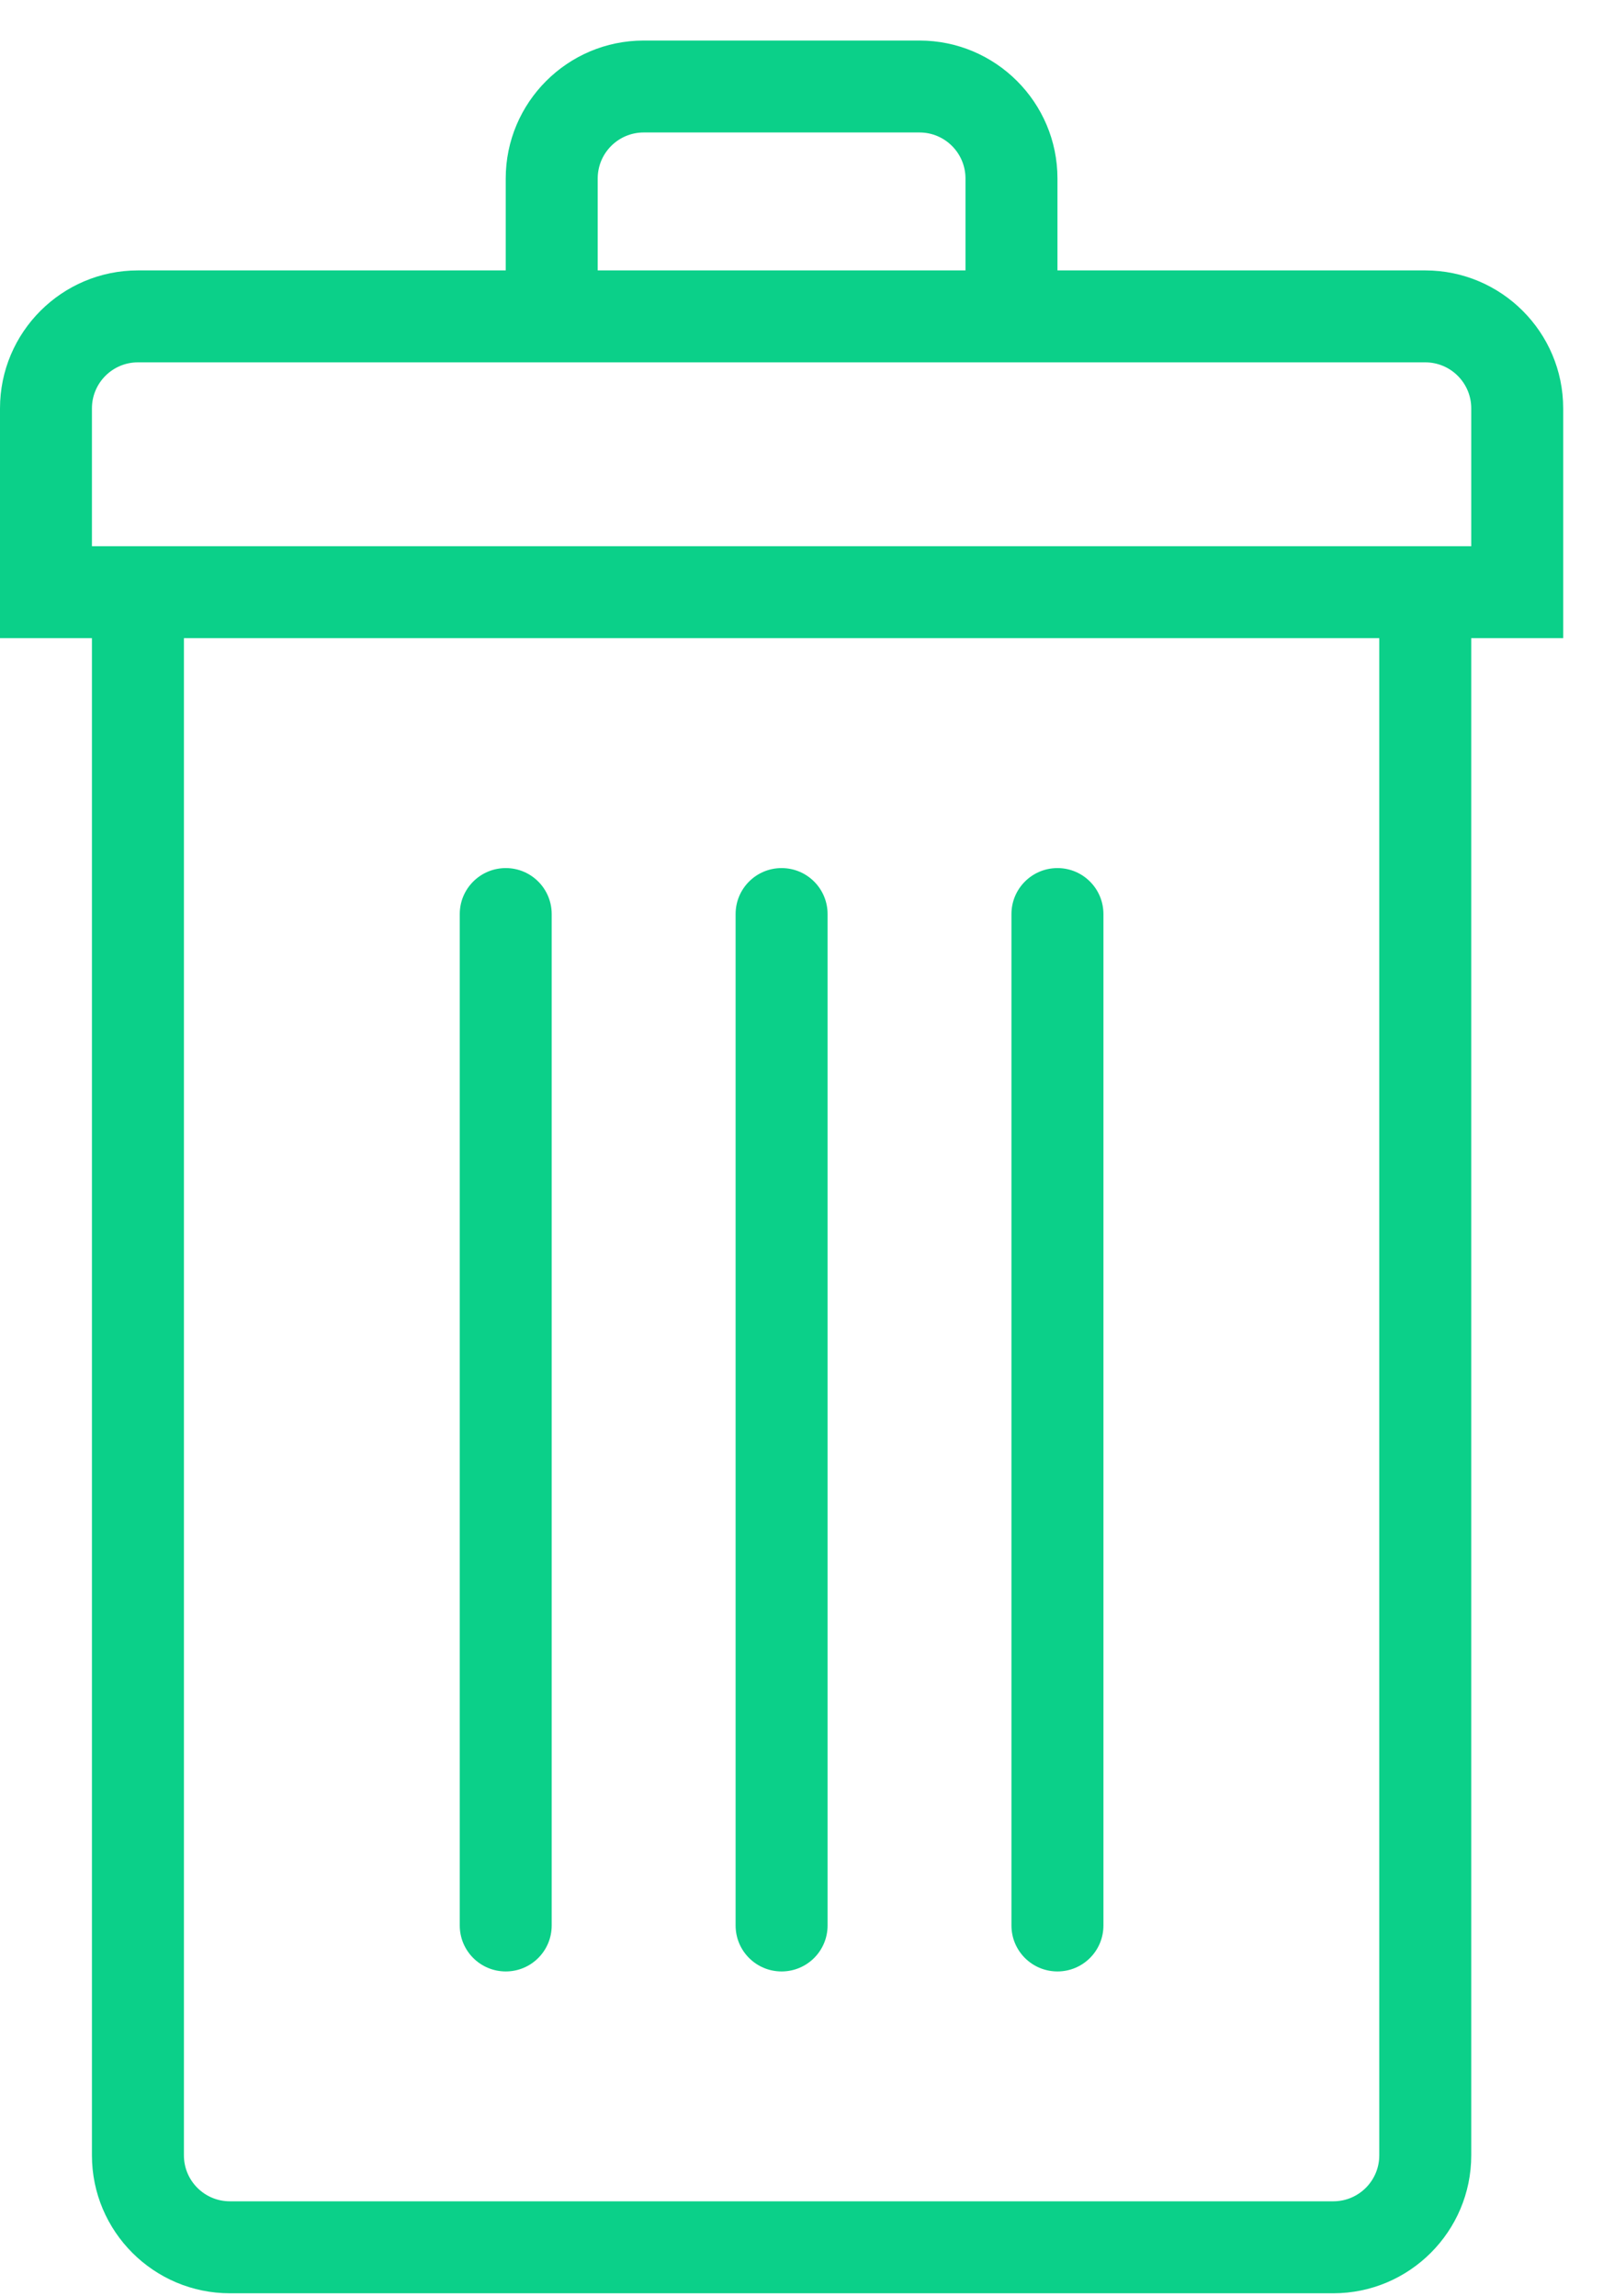
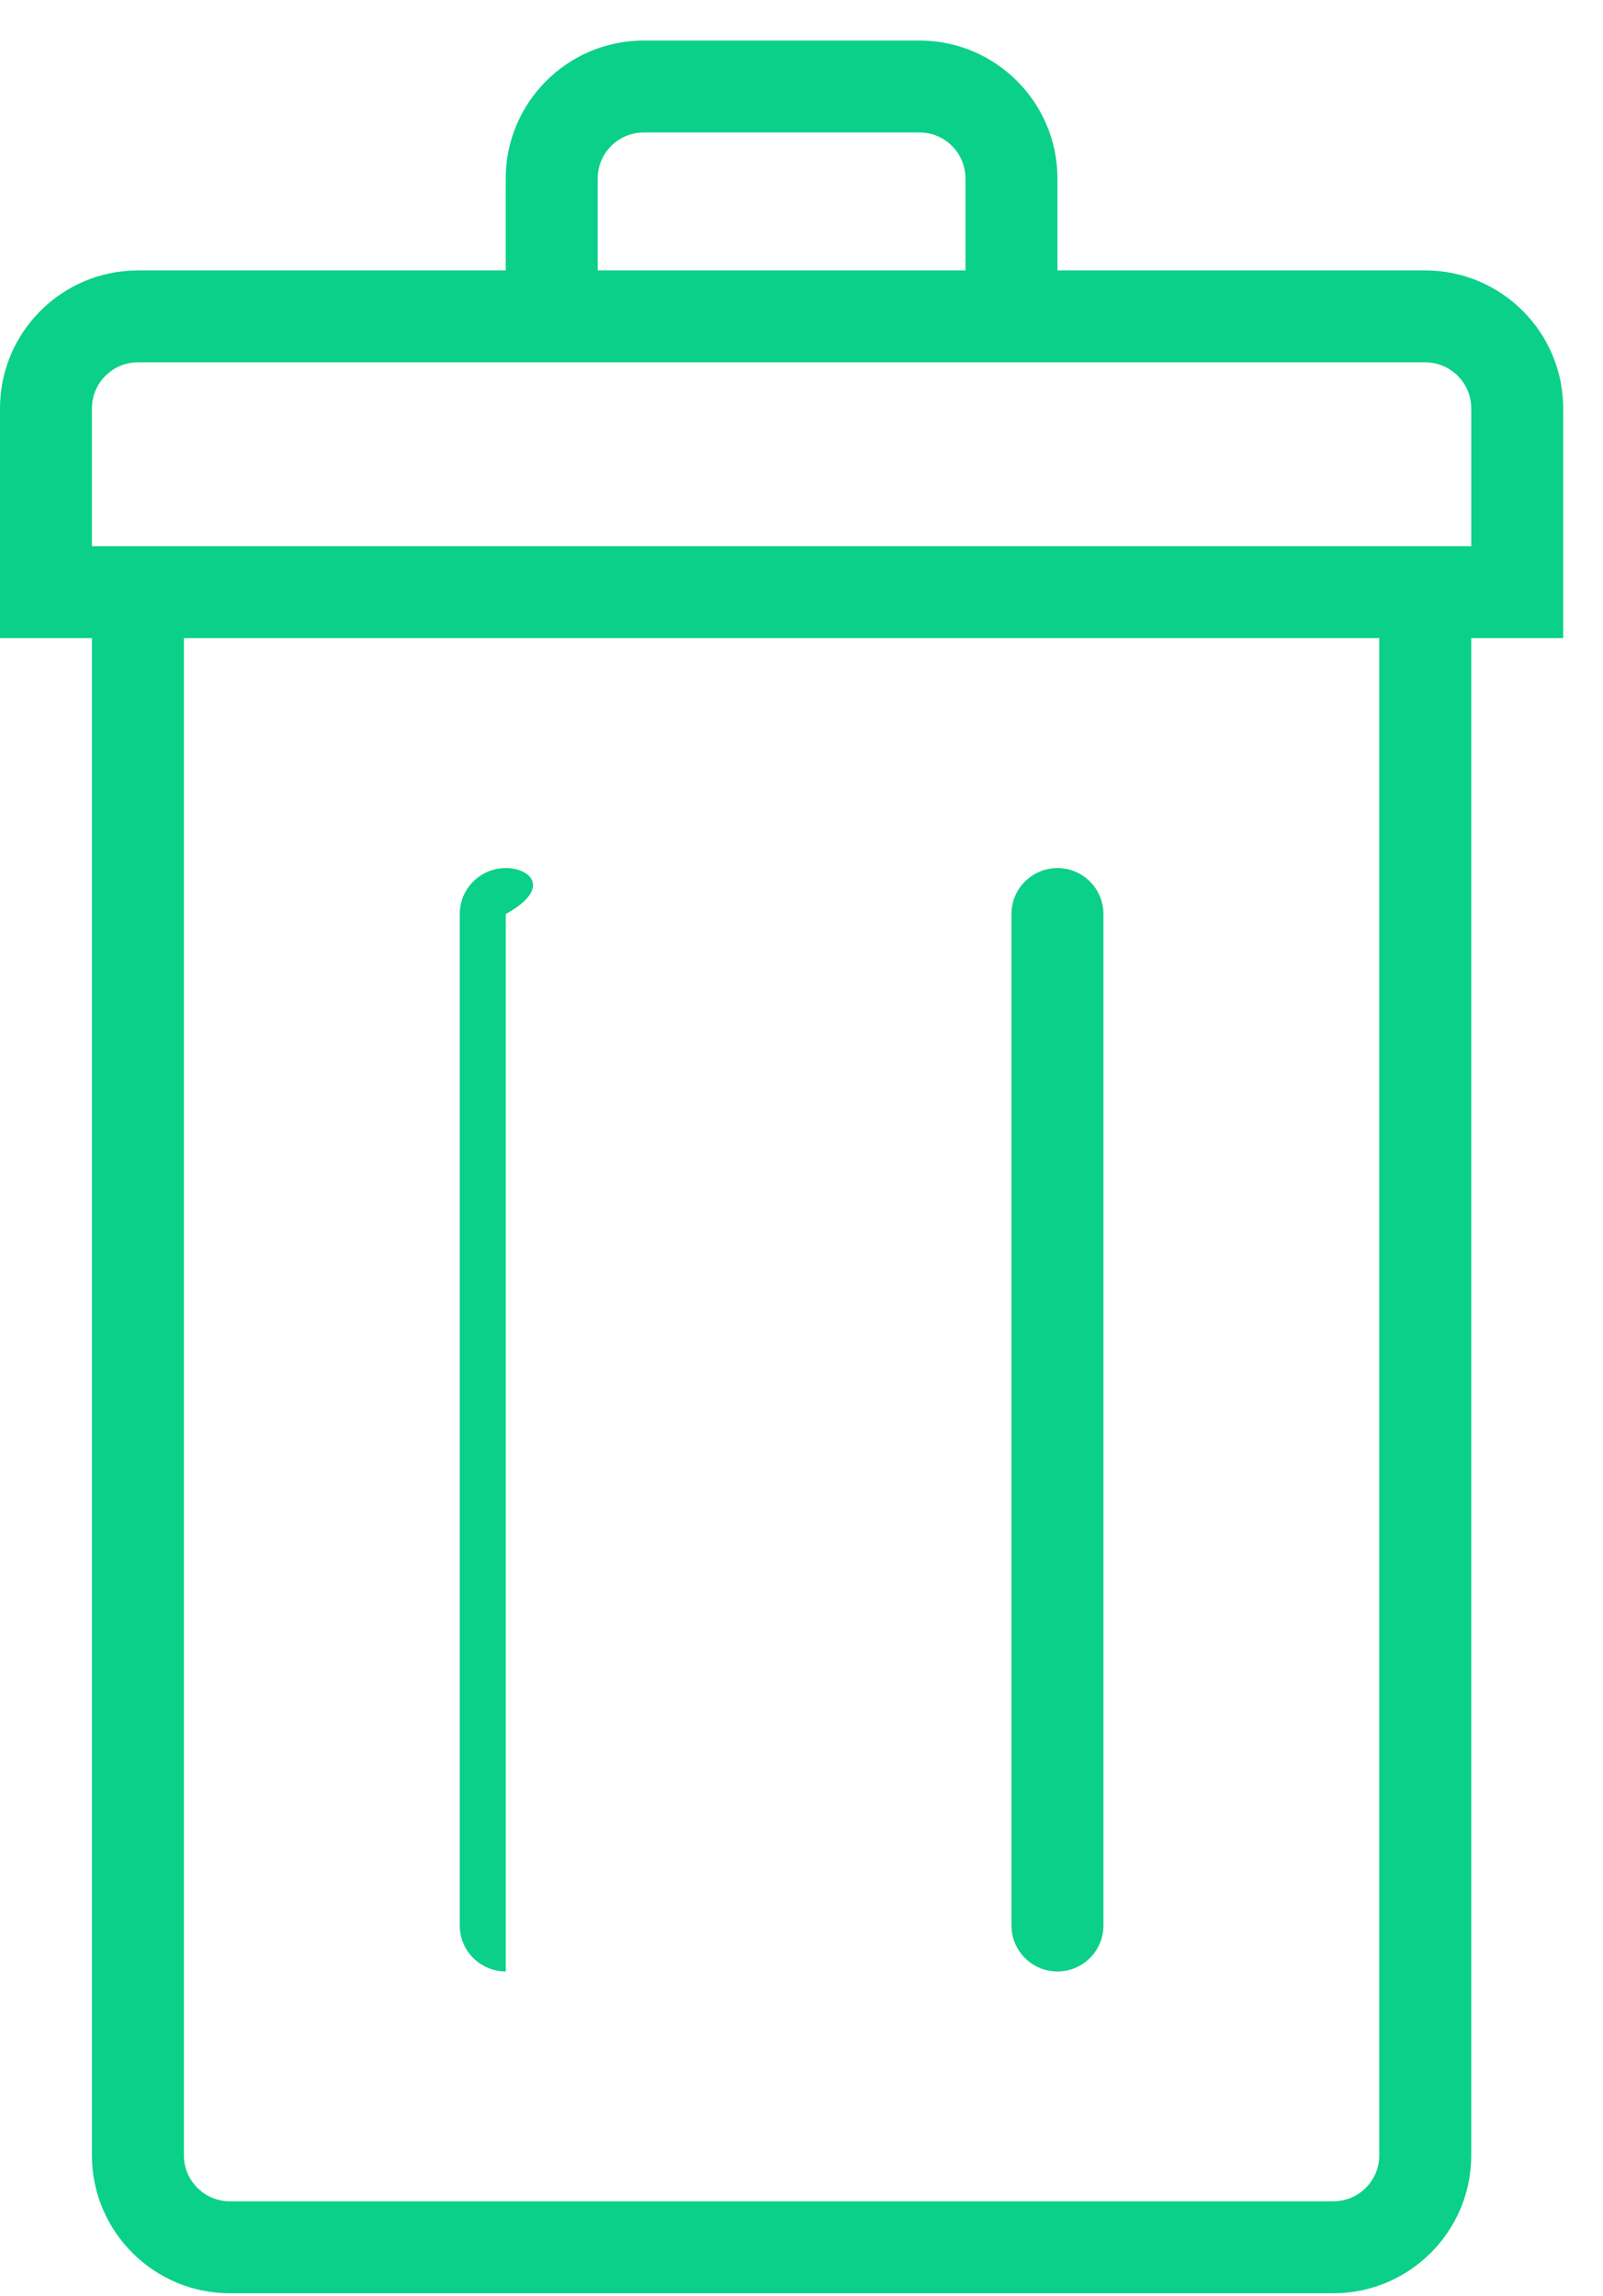
<svg xmlns="http://www.w3.org/2000/svg" width="37" height="53" viewBox="0 0 37 53" fill="none">
  <path d="M32.897 6.242H24.408V4.12C24.408 2.364 22.98 0.936 21.224 0.936H14.857C13.101 0.936 11.673 2.364 11.673 4.12V6.242H3.183C1.428 6.242 0 7.67 0 9.426V14.731H2.122V49.752C2.122 51.508 3.55 52.936 5.306 52.936H30.775C32.531 52.936 33.959 51.508 33.959 49.752V14.731H36.081V9.426C36.081 7.67 34.653 6.242 32.897 6.242ZM13.796 4.12C13.796 3.534 14.271 3.058 14.857 3.058H21.224C21.81 3.058 22.285 3.534 22.285 4.12V6.242H13.796V4.12ZM31.836 49.752C31.836 50.338 31.361 50.813 30.775 50.813H5.306C4.72 50.813 4.245 50.338 4.245 49.752V14.731H31.836V49.752ZM33.959 12.609H2.122V9.426C2.122 8.84 2.598 8.364 3.183 8.364H32.897C33.483 8.364 33.959 8.84 33.959 9.426V12.609Z" fill="#0BD089" />
  <path d="M24.408 45.507C24.994 45.507 25.469 45.033 25.469 44.446V21.099C25.469 20.513 24.994 20.038 24.408 20.038C23.821 20.038 23.346 20.513 23.346 21.099V44.446C23.346 45.033 23.821 45.507 24.408 45.507Z" fill="#0BD089" />
-   <path d="M18.04 45.507C18.627 45.507 19.102 45.033 19.102 44.446V21.099C19.102 20.513 18.627 20.038 18.04 20.038C17.454 20.038 16.979 20.513 16.979 21.099V44.446C16.979 45.033 17.454 45.507 18.04 45.507Z" fill="#0BD089" />
-   <path d="M11.674 45.507C12.26 45.507 12.734 45.033 12.734 44.446V21.099C12.734 20.513 12.26 20.038 11.674 20.038C11.087 20.038 10.612 20.513 10.612 21.099V44.446C10.612 45.033 11.087 45.507 11.674 45.507Z" fill="#0BD089" />
+   <path d="M11.674 45.507V21.099C12.734 20.513 12.26 20.038 11.674 20.038C11.087 20.038 10.612 20.513 10.612 21.099V44.446C10.612 45.033 11.087 45.507 11.674 45.507Z" fill="#0BD089" />
</svg>